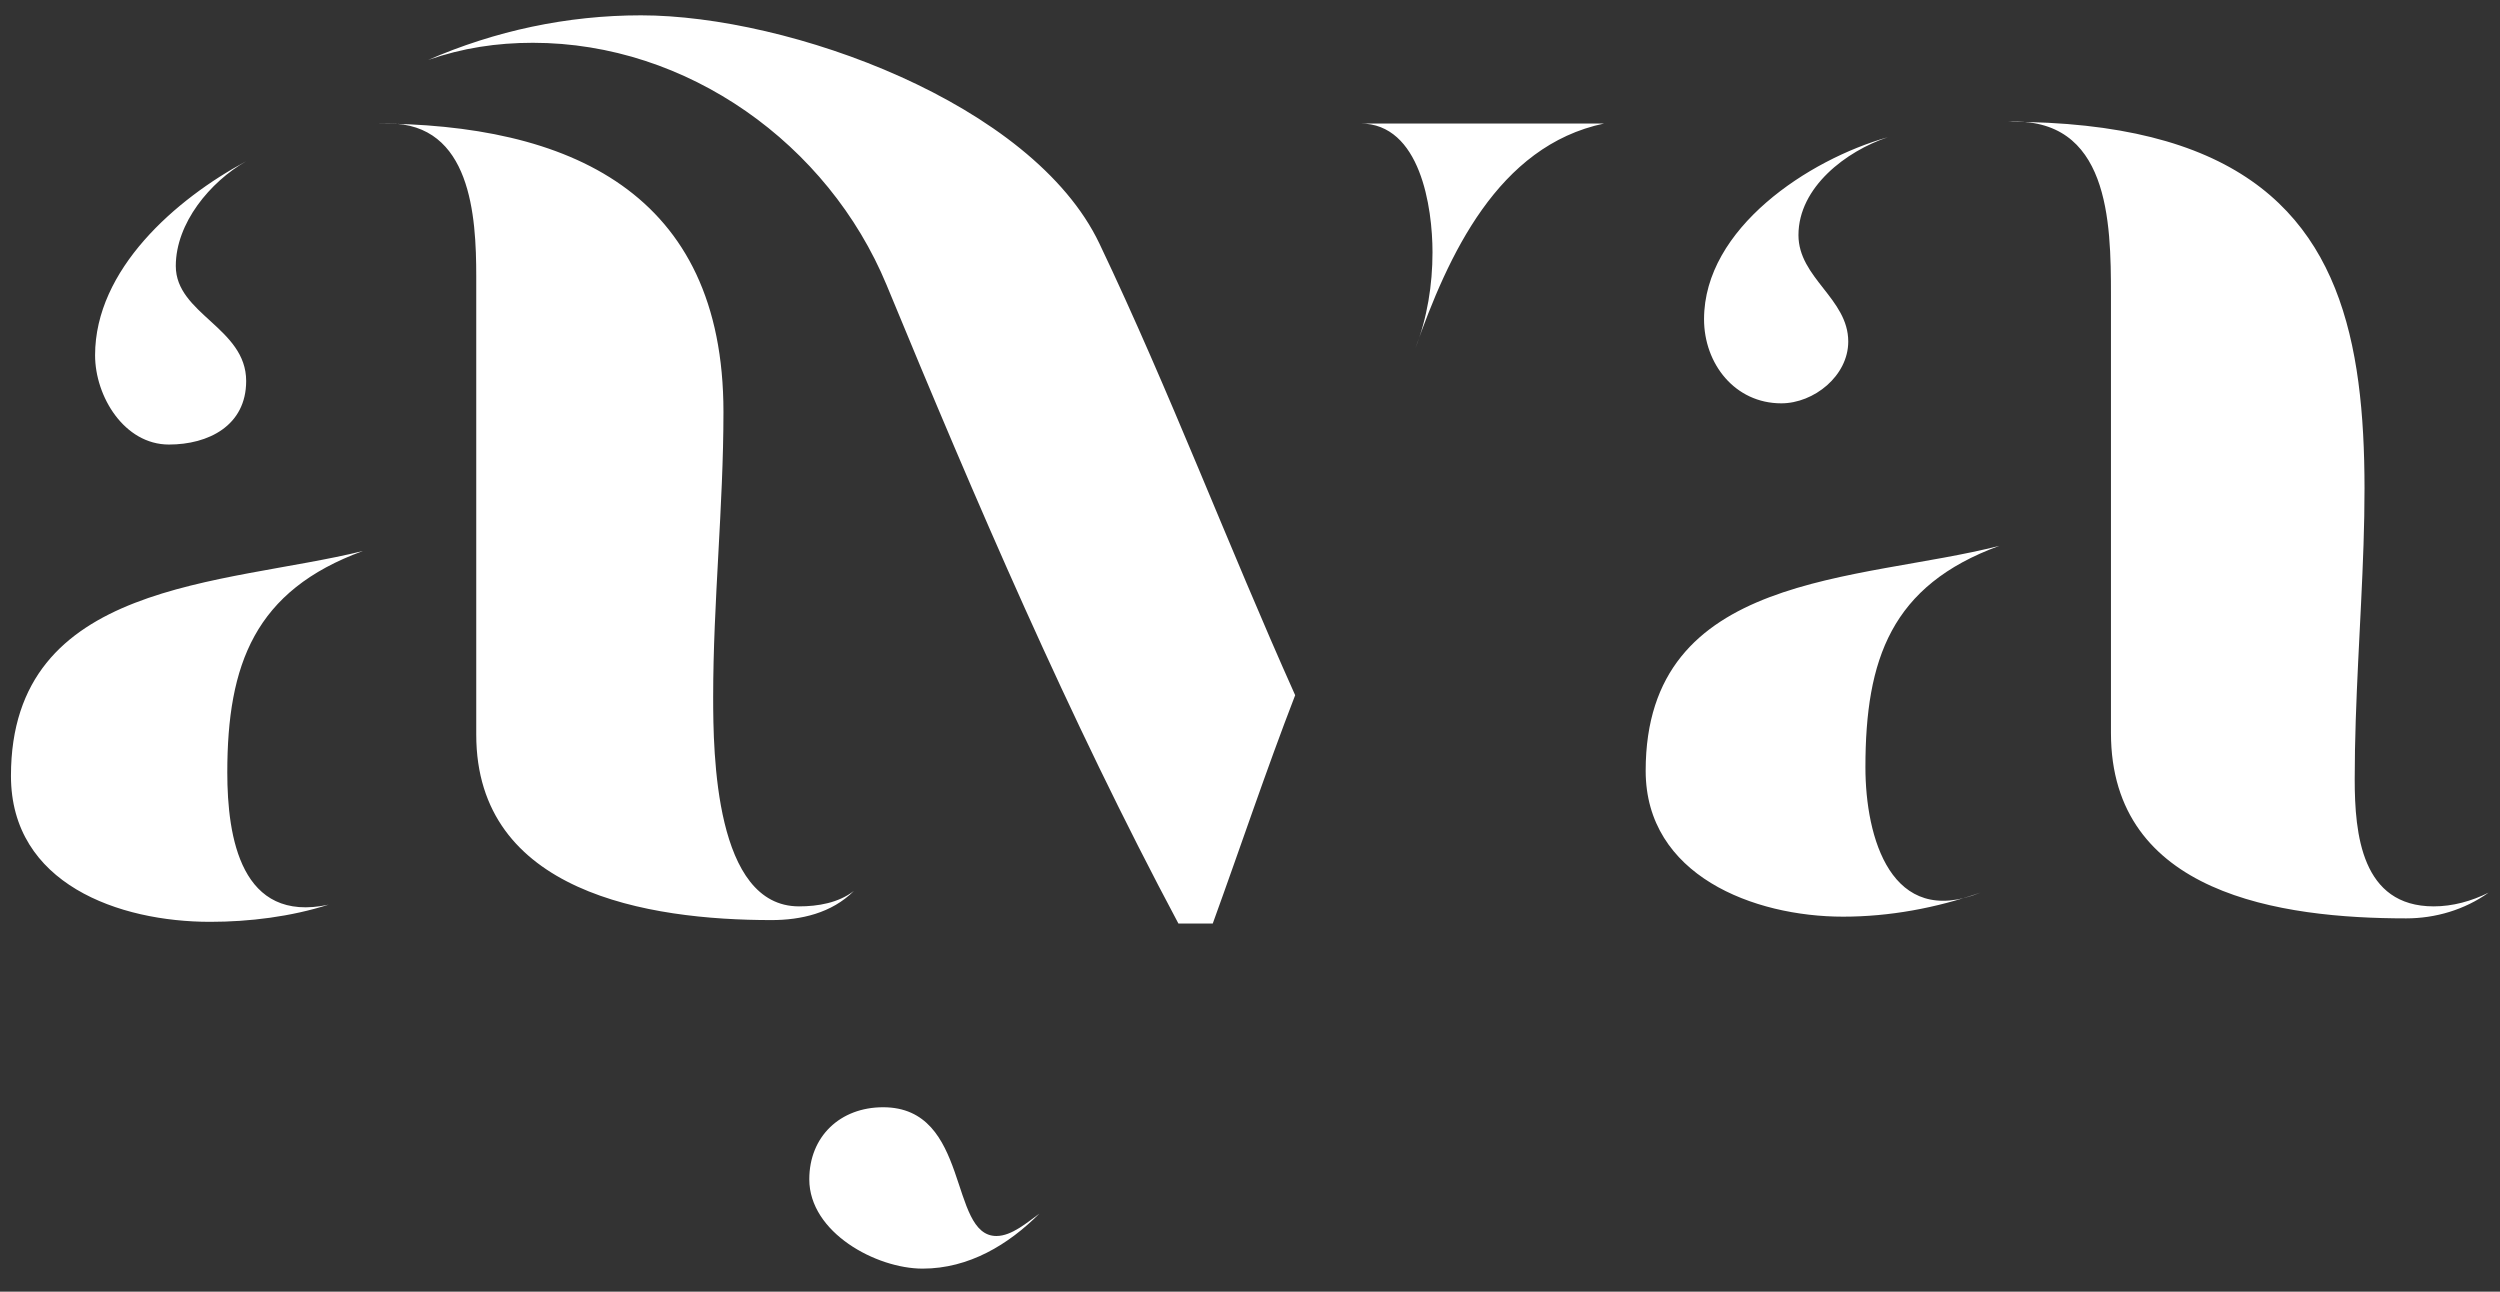
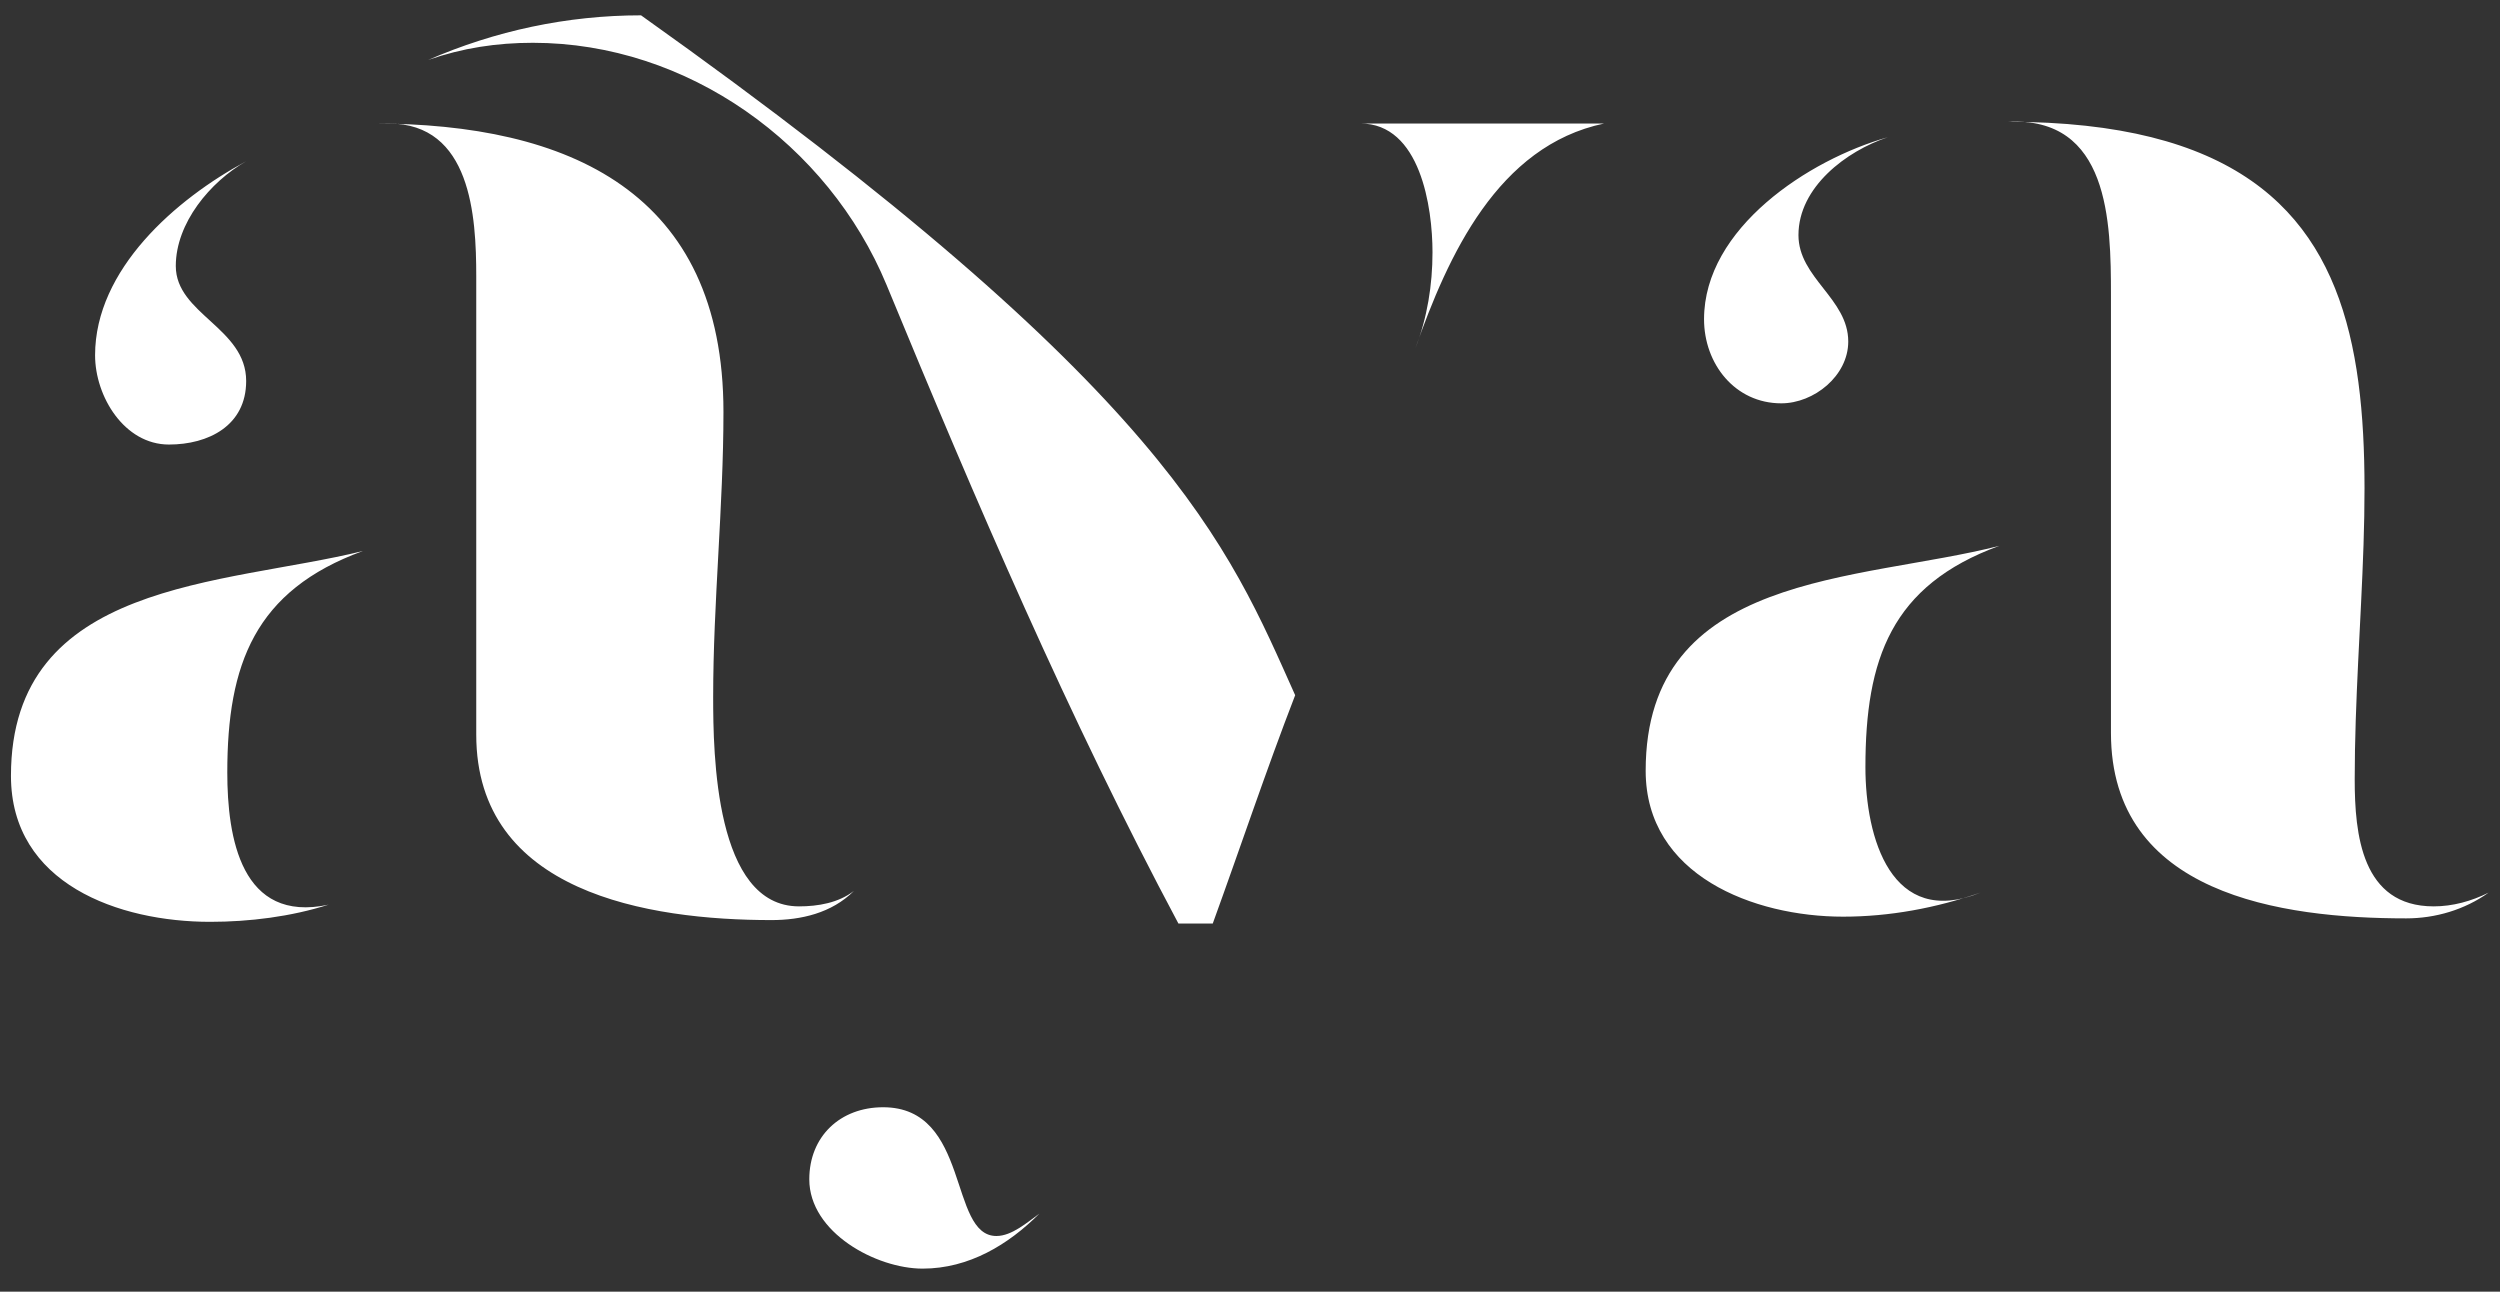
<svg xmlns="http://www.w3.org/2000/svg" width="60" height="31" viewBox="0 0 60 31" fill="none">
  <rect x="0" y="0" width="60" height="31" fill="#333333" stroke="none" />
-   <path d="M20.494 21.382C19.959 21.918 19.217 22.082 18.517 22.082C15.55 22.082 11.43 21.423 11.43 17.632V6.631C11.43 5.189 11.306 2.964 9.328 2.964H8.957C13.655 2.964 17.363 4.612 17.363 9.886C17.363 12.152 17.116 14.46 17.116 16.726C17.116 18.086 17.157 21.753 19.176 21.753C19.629 21.753 20.123 21.67 20.494 21.382ZM8.71 13.224C6.114 14.171 5.455 15.943 5.455 18.539C5.455 20.105 5.785 22.165 7.886 21.712C6.98 22 5.991 22.124 5.043 22.124C2.859 22.124 0.263 21.217 0.263 18.621C0.263 13.924 5.373 14.048 8.71 13.224ZM4.054 10.669C2.983 10.669 2.282 9.515 2.282 8.526C2.282 6.466 4.219 4.777 5.908 3.87C5.043 4.365 4.219 5.354 4.219 6.384C4.219 7.538 5.908 7.867 5.908 9.144C5.908 10.216 5.002 10.669 4.054 10.669ZM23.914 29.664C24.285 29.664 24.656 29.334 24.944 29.128C24.203 29.87 23.255 30.447 22.142 30.447C21.03 30.447 19.423 29.581 19.423 28.304C19.423 27.274 20.165 26.574 21.195 26.574C23.296 26.574 22.761 29.664 23.914 29.664ZM38.5 2.964C35.946 3.5 34.751 6.137 33.968 8.362C34.256 7.62 34.38 6.837 34.38 6.054C34.38 4.983 34.092 2.964 32.649 2.964H38.5ZM10.276 1.439C11.883 0.739 13.613 0.368 15.385 0.368C18.929 0.368 24.779 2.469 26.387 5.848C28.076 9.392 29.477 13.1 31.084 16.685C30.383 18.498 29.765 20.352 29.106 22.165H28.282C25.645 17.22 23.42 12.029 21.277 6.837C19.876 3.458 16.498 1.027 12.789 1.027C11.924 1.027 11.1 1.151 10.276 1.439ZM48.19 2.923C58.944 2.923 56.513 11.205 56.513 18.704C56.513 20.022 56.678 21.753 58.409 21.753C58.862 21.753 59.315 21.629 59.727 21.423C59.15 21.835 58.45 22.041 57.749 22.041C54.742 22.041 50.663 21.464 50.663 17.591V7.084C50.663 5.313 50.621 2.799 48.19 2.923ZM44.235 22C42.092 22 39.496 21.011 39.496 18.498C39.496 13.718 44.605 13.965 47.984 13.1C45.388 14.048 44.77 15.819 44.77 18.415C44.77 20.105 45.388 22.288 47.531 21.423C46.46 21.794 45.347 22 44.235 22ZM45.306 3.294C44.317 3.623 43.163 4.488 43.163 5.642C43.163 6.672 44.358 7.167 44.358 8.197C44.358 9.021 43.534 9.68 42.751 9.68C41.639 9.68 40.897 8.732 40.897 7.661C40.897 5.477 43.411 3.829 45.306 3.294Z" fill="white" />
+   <path d="M20.494 21.382C19.959 21.918 19.217 22.082 18.517 22.082C15.55 22.082 11.43 21.423 11.43 17.632V6.631C11.43 5.189 11.306 2.964 9.328 2.964H8.957C13.655 2.964 17.363 4.612 17.363 9.886C17.363 12.152 17.116 14.46 17.116 16.726C17.116 18.086 17.157 21.753 19.176 21.753C19.629 21.753 20.123 21.67 20.494 21.382ZM8.71 13.224C6.114 14.171 5.455 15.943 5.455 18.539C5.455 20.105 5.785 22.165 7.886 21.712C6.98 22 5.991 22.124 5.043 22.124C2.859 22.124 0.263 21.217 0.263 18.621C0.263 13.924 5.373 14.048 8.71 13.224ZM4.054 10.669C2.983 10.669 2.282 9.515 2.282 8.526C2.282 6.466 4.219 4.777 5.908 3.87C5.043 4.365 4.219 5.354 4.219 6.384C4.219 7.538 5.908 7.867 5.908 9.144C5.908 10.216 5.002 10.669 4.054 10.669ZM23.914 29.664C24.285 29.664 24.656 29.334 24.944 29.128C24.203 29.87 23.255 30.447 22.142 30.447C21.03 30.447 19.423 29.581 19.423 28.304C19.423 27.274 20.165 26.574 21.195 26.574C23.296 26.574 22.761 29.664 23.914 29.664ZM38.5 2.964C35.946 3.5 34.751 6.137 33.968 8.362C34.256 7.62 34.38 6.837 34.38 6.054C34.38 4.983 34.092 2.964 32.649 2.964H38.5ZM10.276 1.439C11.883 0.739 13.613 0.368 15.385 0.368C28.076 9.392 29.477 13.1 31.084 16.685C30.383 18.498 29.765 20.352 29.106 22.165H28.282C25.645 17.22 23.42 12.029 21.277 6.837C19.876 3.458 16.498 1.027 12.789 1.027C11.924 1.027 11.1 1.151 10.276 1.439ZM48.19 2.923C58.944 2.923 56.513 11.205 56.513 18.704C56.513 20.022 56.678 21.753 58.409 21.753C58.862 21.753 59.315 21.629 59.727 21.423C59.15 21.835 58.45 22.041 57.749 22.041C54.742 22.041 50.663 21.464 50.663 17.591V7.084C50.663 5.313 50.621 2.799 48.19 2.923ZM44.235 22C42.092 22 39.496 21.011 39.496 18.498C39.496 13.718 44.605 13.965 47.984 13.1C45.388 14.048 44.77 15.819 44.77 18.415C44.77 20.105 45.388 22.288 47.531 21.423C46.46 21.794 45.347 22 44.235 22ZM45.306 3.294C44.317 3.623 43.163 4.488 43.163 5.642C43.163 6.672 44.358 7.167 44.358 8.197C44.358 9.021 43.534 9.68 42.751 9.68C41.639 9.68 40.897 8.732 40.897 7.661C40.897 5.477 43.411 3.829 45.306 3.294Z" fill="white" />
</svg>